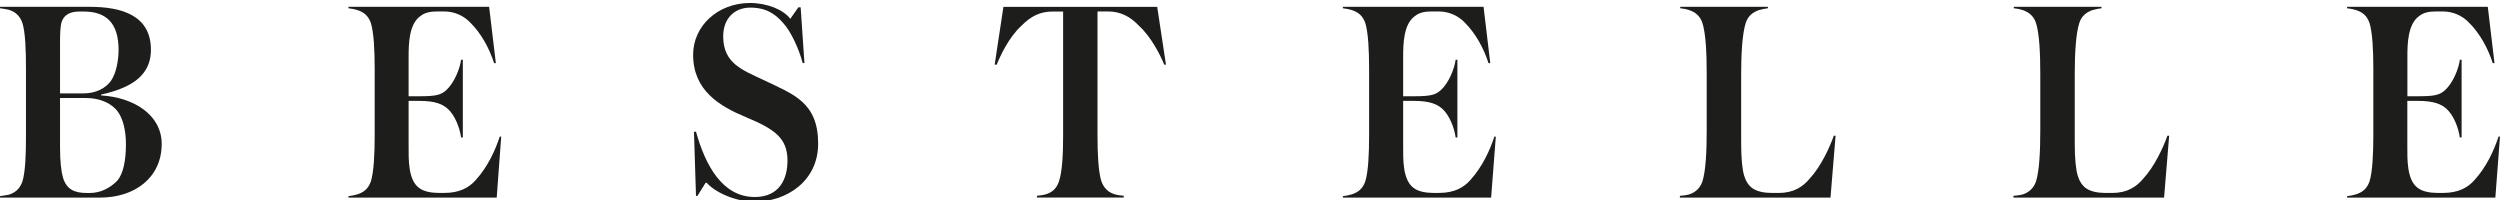
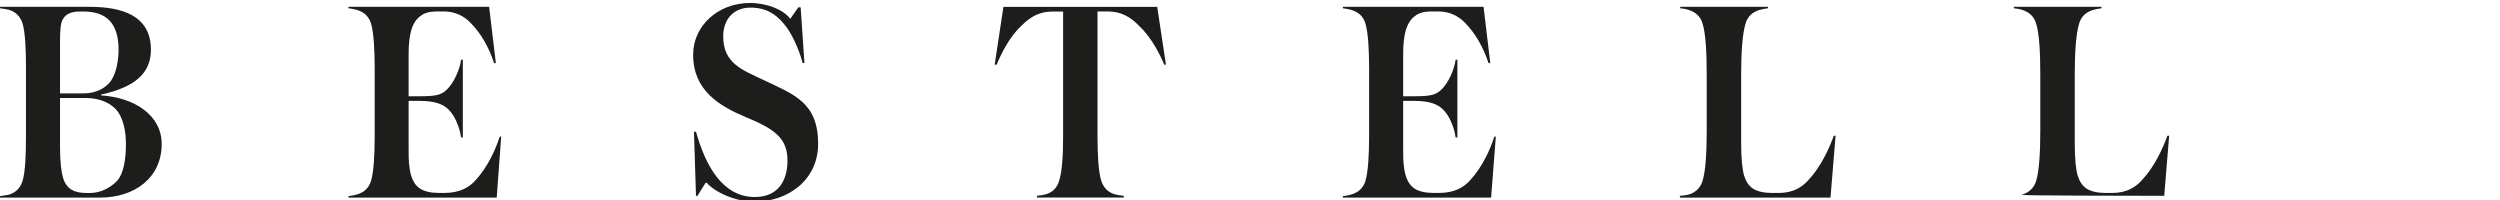
<svg xmlns="http://www.w3.org/2000/svg" width="312" height="25" viewBox="0 0 312 25" fill="none">
  <g clip-path="url(#clip0_500_5844)">
    <path d="M12.509 24.659H0V24.48L1.091 24.302C1.889 24.05 2.476 23.58 2.801 22.638C3.168 21.445 3.241 19.229 3.241 16.989V8.571C3.241 6.291 3.168 4.075 2.801 2.882C2.476 1.94 1.889 1.469 1.091 1.218C0.798 1.145 0.293 1.071 0 1.031V0.852H11.197C15.164 0.852 18.836 1.899 18.836 6.218C18.836 8.612 17.452 10.024 15.489 10.893C14.797 11.218 13.673 11.583 12.614 11.802V11.908C16.76 12.159 20.18 14.375 20.18 17.963C20.18 22.192 16.792 24.659 12.509 24.659ZM10.432 1.437H9.96C8.836 1.437 7.924 1.761 7.631 2.963C7.525 3.539 7.492 4.188 7.492 5.422V11.656H10.399C11.996 11.656 13.16 11.007 13.82 10.13C14.545 9.115 14.797 7.411 14.797 6.218C14.797 2.922 13.307 1.437 10.432 1.437ZM14.398 13.572C13.527 12.703 12.216 12.232 10.725 12.232H7.492V18.352C7.492 20.162 7.639 21.396 7.859 22.159C8.298 23.645 9.316 24.083 10.807 24.083H11.246C12.557 24.083 13.787 23.433 14.626 22.557C15.392 21.688 15.717 20.024 15.717 17.955C15.709 16.437 15.416 14.618 14.398 13.572Z" fill="#1D1D1B" />
    <path d="M61.989 24.659H43.486V24.48C43.853 24.44 44.219 24.367 44.578 24.261C45.376 24.01 45.962 23.571 46.288 22.63C46.654 21.437 46.76 19.221 46.76 16.98V8.571C46.76 6.291 46.654 4.075 46.288 2.882C45.962 1.94 45.376 1.502 44.578 1.25C44.219 1.145 43.853 1.071 43.486 1.031V0.852H61.044L61.883 7.882H61.663C61.044 5.958 60.026 4.148 58.715 2.841C57.868 1.94 56.679 1.429 55.441 1.429H54.529C53.69 1.429 52.998 1.575 52.453 2.013C51.035 3.028 50.995 5.495 50.995 7.086V12.013H52.306C54.383 12.013 55.034 11.867 55.726 11.218C56.671 10.349 57.396 8.612 57.542 7.451H57.762V17.159H57.542C57.396 15.998 56.777 14.367 55.873 13.572C55.254 13.028 54.383 12.589 52.306 12.589H50.995V18.279C50.995 19.838 50.922 22.411 52.265 23.425C52.884 23.929 53.902 24.075 54.733 24.075H55.498C57.314 24.075 58.552 23.425 59.391 22.443C60.881 20.812 61.826 18.709 62.371 17.046H62.551L61.989 24.659Z" fill="#1D1D1B" />
    <path d="M94.206 25.171C91.624 25.171 89.149 23.904 88.204 22.817H88.057L87.039 24.448H86.86L86.608 16.437H86.86C88.025 20.601 90.134 24.586 94.206 24.586C97.26 24.586 98.278 22.338 98.278 20.057C98.278 17.305 96.787 16.145 93.082 14.618C89.776 13.239 86.502 11.283 86.502 6.826C86.502 3.239 89.588 0.373 93.595 0.373C95.737 0.373 97.773 1.209 98.612 2.33H98.644L99.629 0.917H99.923L100.395 7.873H100.175C99.735 6.169 98.717 3.92 97.74 2.873C96.828 1.826 95.704 0.95 93.636 0.95C91.706 0.95 90.256 2.257 90.256 4.537C90.256 7.946 92.691 8.742 95.273 9.976C99.051 11.786 102.105 12.768 102.105 17.947C102.097 22.597 98.172 25.171 94.206 25.171Z" fill="#1D1D1B" />
    <path d="M145.292 8.06C144.82 6.899 143.696 4.651 142.206 3.279C141.041 2.045 139.844 1.429 138.24 1.429H136.969V16.972C136.969 19.221 137.075 21.396 137.442 22.589C137.767 23.531 138.386 24.042 139.152 24.253C139.477 24.359 139.95 24.399 140.243 24.432V24.651H129.412V24.432C129.705 24.399 130.137 24.359 130.503 24.253C131.269 24.034 131.888 23.531 132.173 22.589C132.572 21.396 132.677 19.221 132.677 16.972V1.437H131.407C129.843 1.437 128.679 1.98 127.441 3.247C125.91 4.659 124.86 6.907 124.387 8.068H124.135L125.226 0.86H144.421L145.512 8.068H145.292V8.06Z" fill="#1D1D1B" />
    <path d="M186.092 24.659H167.59V24.48C167.956 24.44 168.323 24.367 168.681 24.261C169.479 24.01 170.066 23.571 170.391 22.63C170.758 21.437 170.864 19.221 170.864 16.98V8.571C170.864 6.291 170.758 4.075 170.391 2.882C170.066 1.94 169.479 1.502 168.681 1.25C168.323 1.145 167.956 1.071 167.59 1.031V0.852H185.148L185.986 7.882H185.767C185.148 5.958 184.13 4.148 182.827 2.841C181.98 1.94 180.791 1.429 179.553 1.429H178.641C177.802 1.429 177.11 1.575 176.572 2.013C175.155 3.028 175.115 5.495 175.115 7.086V12.013H176.426C178.494 12.013 179.154 11.867 179.846 11.218C180.791 10.349 181.516 8.612 181.662 7.451H181.882V17.159H181.662C181.516 15.998 180.897 14.367 179.993 13.572C179.374 13.028 178.502 12.589 176.426 12.589H175.115V18.279C175.115 19.838 175.041 22.411 176.385 23.425C177.004 23.929 178.022 24.075 178.861 24.075H179.626C181.442 24.075 182.68 23.425 183.519 22.443C185.009 20.812 185.954 18.709 186.499 17.046H186.679L186.092 24.659Z" fill="#1D1D1B" />
    <path d="M228.446 24.659H209.65V24.44C209.976 24.407 210.448 24.367 210.815 24.261C211.58 24.01 212.159 23.498 212.452 22.671C212.892 21.331 212.997 18.791 212.997 16.218V9.294C212.997 6.688 212.892 4.188 212.452 2.841C212.159 1.972 211.548 1.502 210.782 1.25C210.424 1.136 210.058 1.063 209.691 1.031V0.852H220.636V1.031C220.27 1.071 219.903 1.145 219.545 1.25C218.779 1.502 218.161 1.972 217.875 2.841C217.436 4.18 217.297 6.68 217.297 9.294V17.849C217.297 19.878 217.444 21.145 217.664 21.907C217.884 22.63 218.242 23.174 218.714 23.498C219.333 23.937 220.278 24.075 221.043 24.075H222.029C223.886 24.075 225.009 23.279 225.807 22.338C227.265 20.779 228.348 18.385 228.861 16.94H229.081L228.446 24.659Z" fill="#1D1D1B" />
-     <path d="M270.077 24.659H251.281V24.44C251.607 24.407 252.079 24.367 252.446 24.261C253.211 24.01 253.789 23.498 254.083 22.671C254.522 21.331 254.628 18.791 254.628 16.218V9.294C254.628 6.688 254.522 4.188 254.083 2.841C253.789 1.972 253.171 1.502 252.413 1.25C252.055 1.136 251.688 1.063 251.322 1.031V0.852H262.267V1.031C261.901 1.071 261.534 1.145 261.176 1.25C260.41 1.502 259.791 1.972 259.506 2.841C259.067 4.18 258.928 6.68 258.928 9.294V17.849C258.928 19.878 259.075 21.145 259.295 21.907C259.514 22.63 259.873 23.174 260.345 23.498C260.964 23.937 261.909 24.075 262.674 24.075H263.66C265.516 24.075 266.64 23.279 267.438 22.338C268.896 20.779 269.979 18.385 270.492 16.94H270.712L270.077 24.659Z" fill="#1D1D1B" />
-     <path d="M311.42 24.659H292.918V24.48C293.284 24.44 293.651 24.367 294.009 24.261C294.807 24.01 295.394 23.571 295.719 22.63C296.086 21.437 296.192 19.221 296.192 16.98V8.571C296.192 6.291 296.086 4.075 295.719 2.882C295.394 1.94 294.815 1.502 294.009 1.25C293.651 1.145 293.284 1.071 292.918 1.031V0.852H310.476L311.315 7.882H311.095C310.476 5.958 309.458 4.148 308.147 2.841C307.3 1.94 306.111 1.429 304.873 1.429H303.969C303.13 1.429 302.438 1.575 301.9 2.013C300.483 3.028 300.443 5.495 300.443 7.086V12.013H301.754C303.822 12.013 304.482 11.867 305.174 11.218C306.119 10.349 306.844 8.612 306.99 7.451H307.21V17.159H306.982C306.836 15.998 306.217 14.367 305.313 13.572C304.694 13.028 303.822 12.589 301.746 12.589H300.435V18.279C300.435 19.838 300.361 22.411 301.705 23.425C302.324 23.929 303.342 24.075 304.181 24.075H304.946C306.762 24.075 308 23.425 308.839 22.443C310.329 20.812 311.274 18.709 311.819 17.046H311.999L311.42 24.659Z" fill="#1D1D1B" />
+     <path d="M270.077 24.659V24.44C251.607 24.407 252.079 24.367 252.446 24.261C253.211 24.01 253.789 23.498 254.083 22.671C254.522 21.331 254.628 18.791 254.628 16.218V9.294C254.628 6.688 254.522 4.188 254.083 2.841C253.789 1.972 253.171 1.502 252.413 1.25C252.055 1.136 251.688 1.063 251.322 1.031V0.852H262.267V1.031C261.901 1.071 261.534 1.145 261.176 1.25C260.41 1.502 259.791 1.972 259.506 2.841C259.067 4.18 258.928 6.68 258.928 9.294V17.849C258.928 19.878 259.075 21.145 259.295 21.907C259.514 22.63 259.873 23.174 260.345 23.498C260.964 23.937 261.909 24.075 262.674 24.075H263.66C265.516 24.075 266.64 23.279 267.438 22.338C268.896 20.779 269.979 18.385 270.492 16.94H270.712L270.077 24.659Z" fill="#1D1D1B" />
  </g>
  <defs>
    <clipPath id="clip0_500_5844">
      <rect width="312" height="25" fill="white" />
    </clipPath>
  </defs>
</svg>